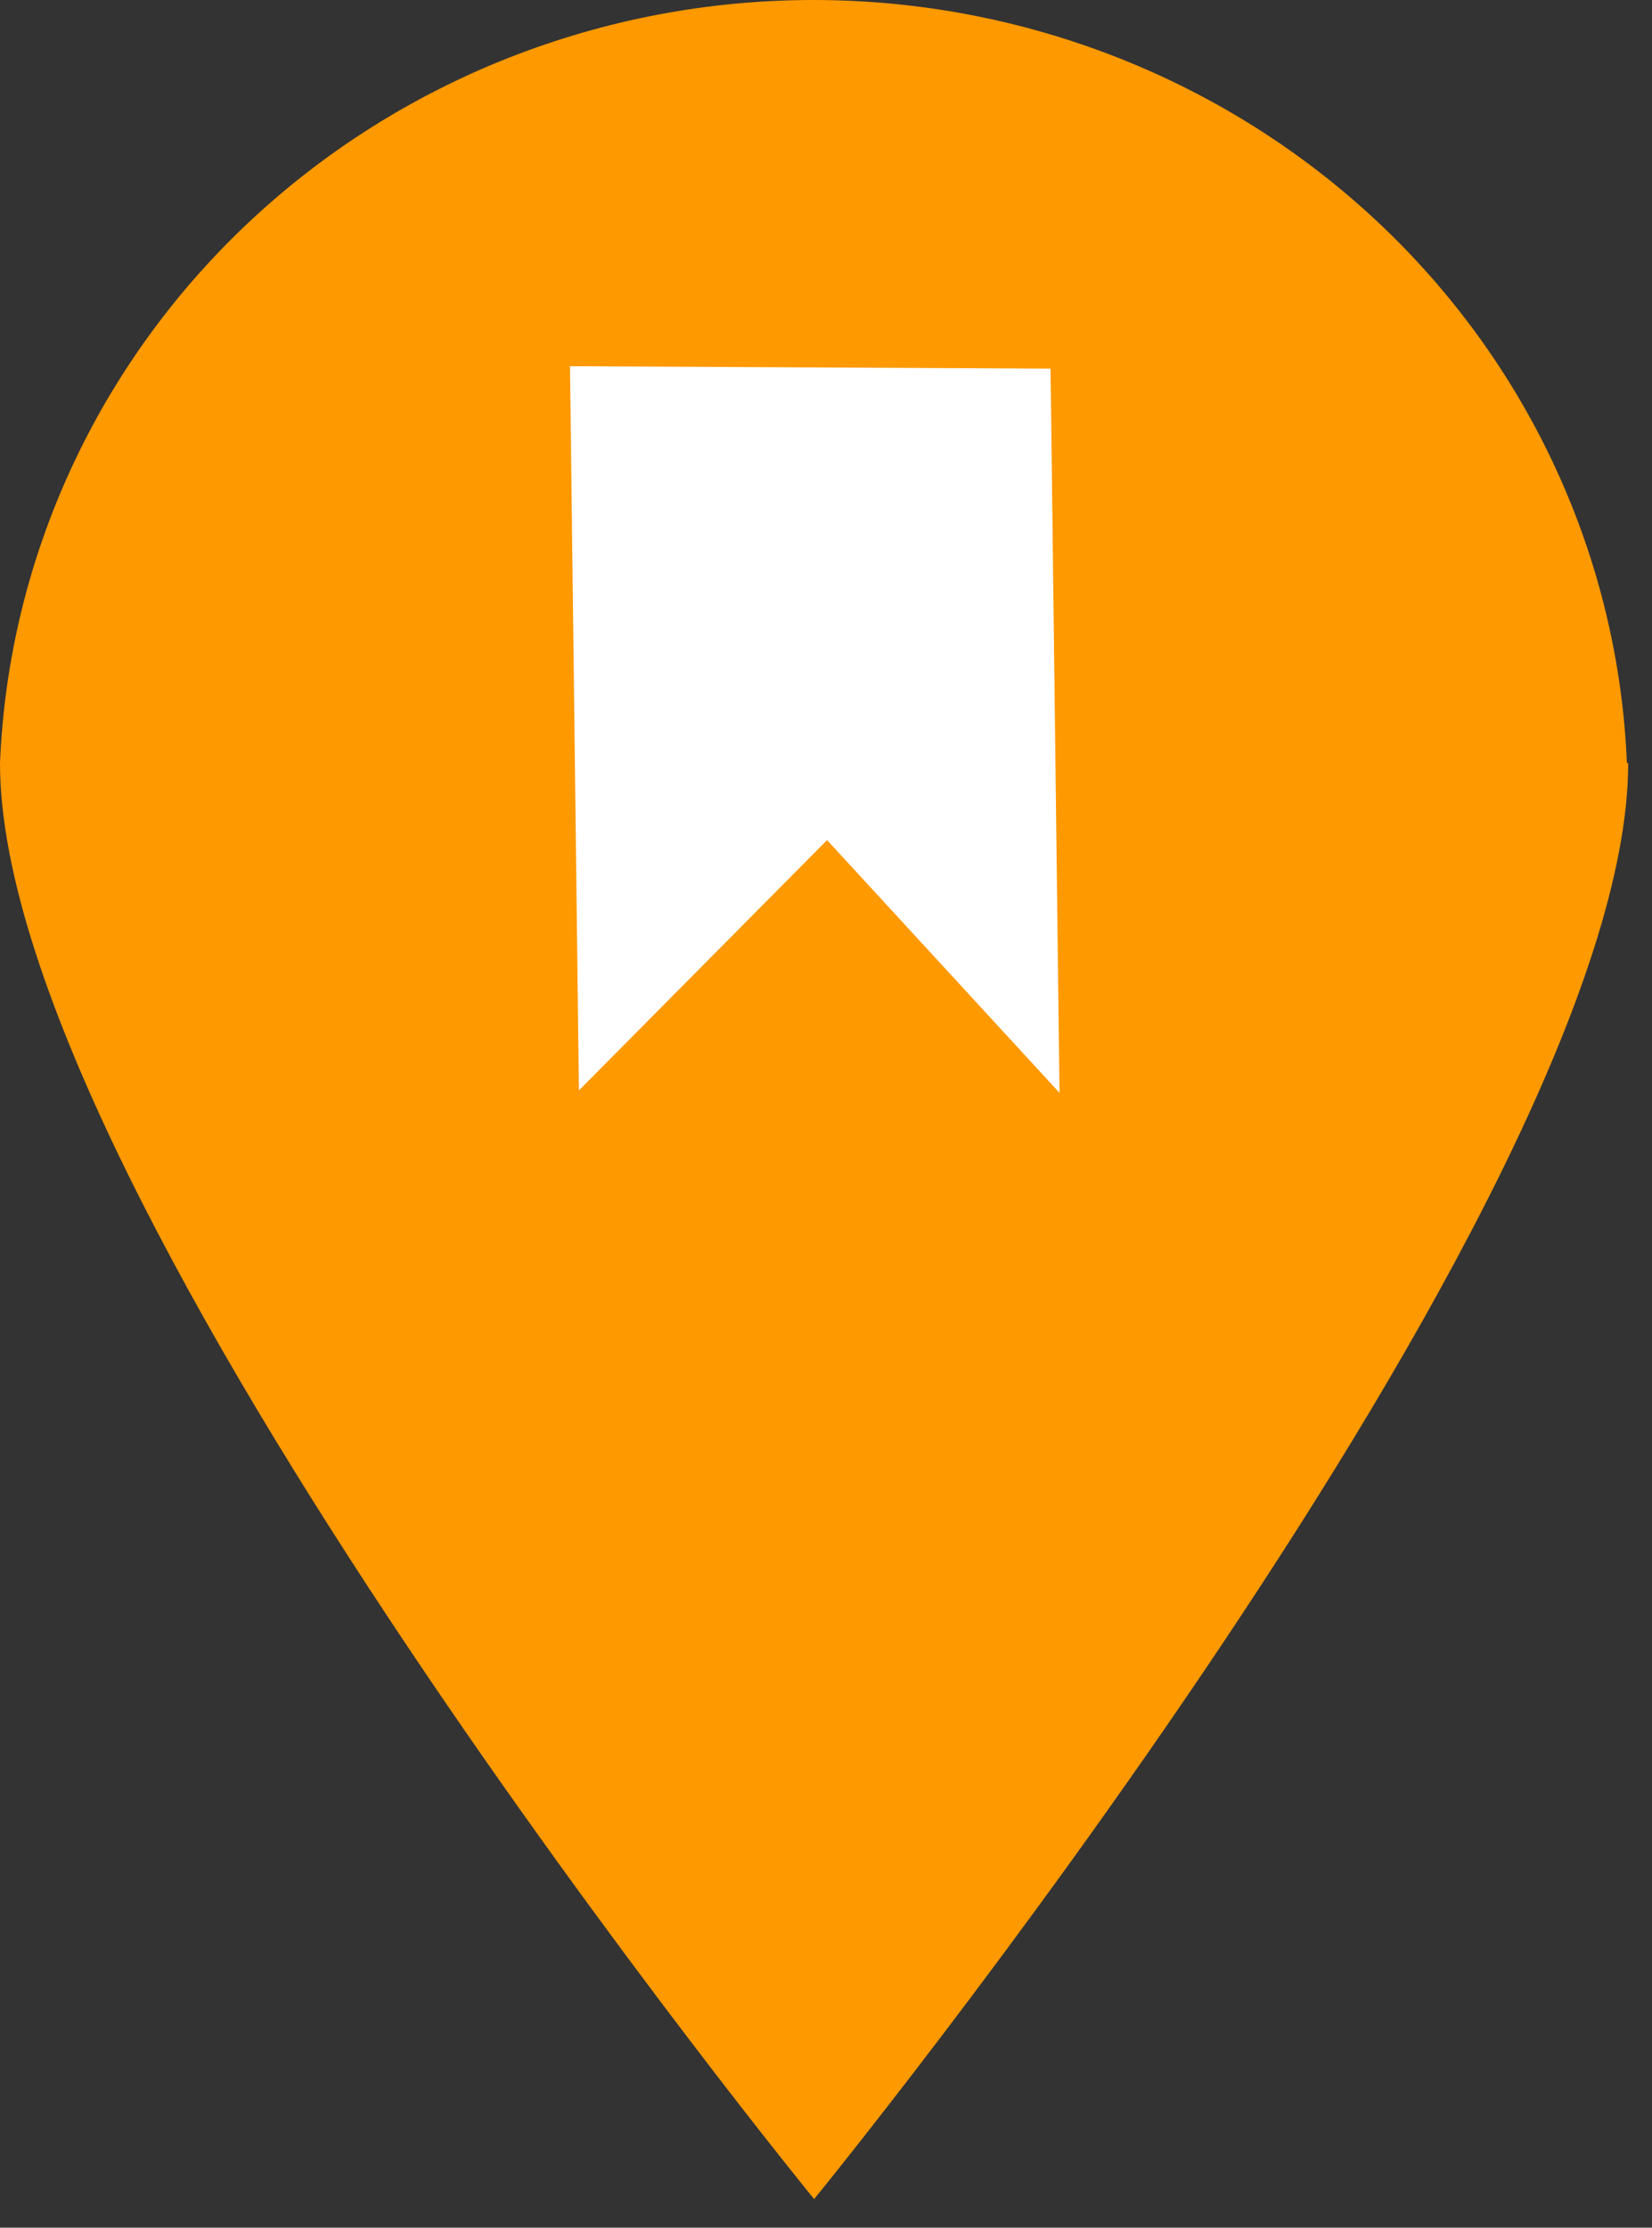
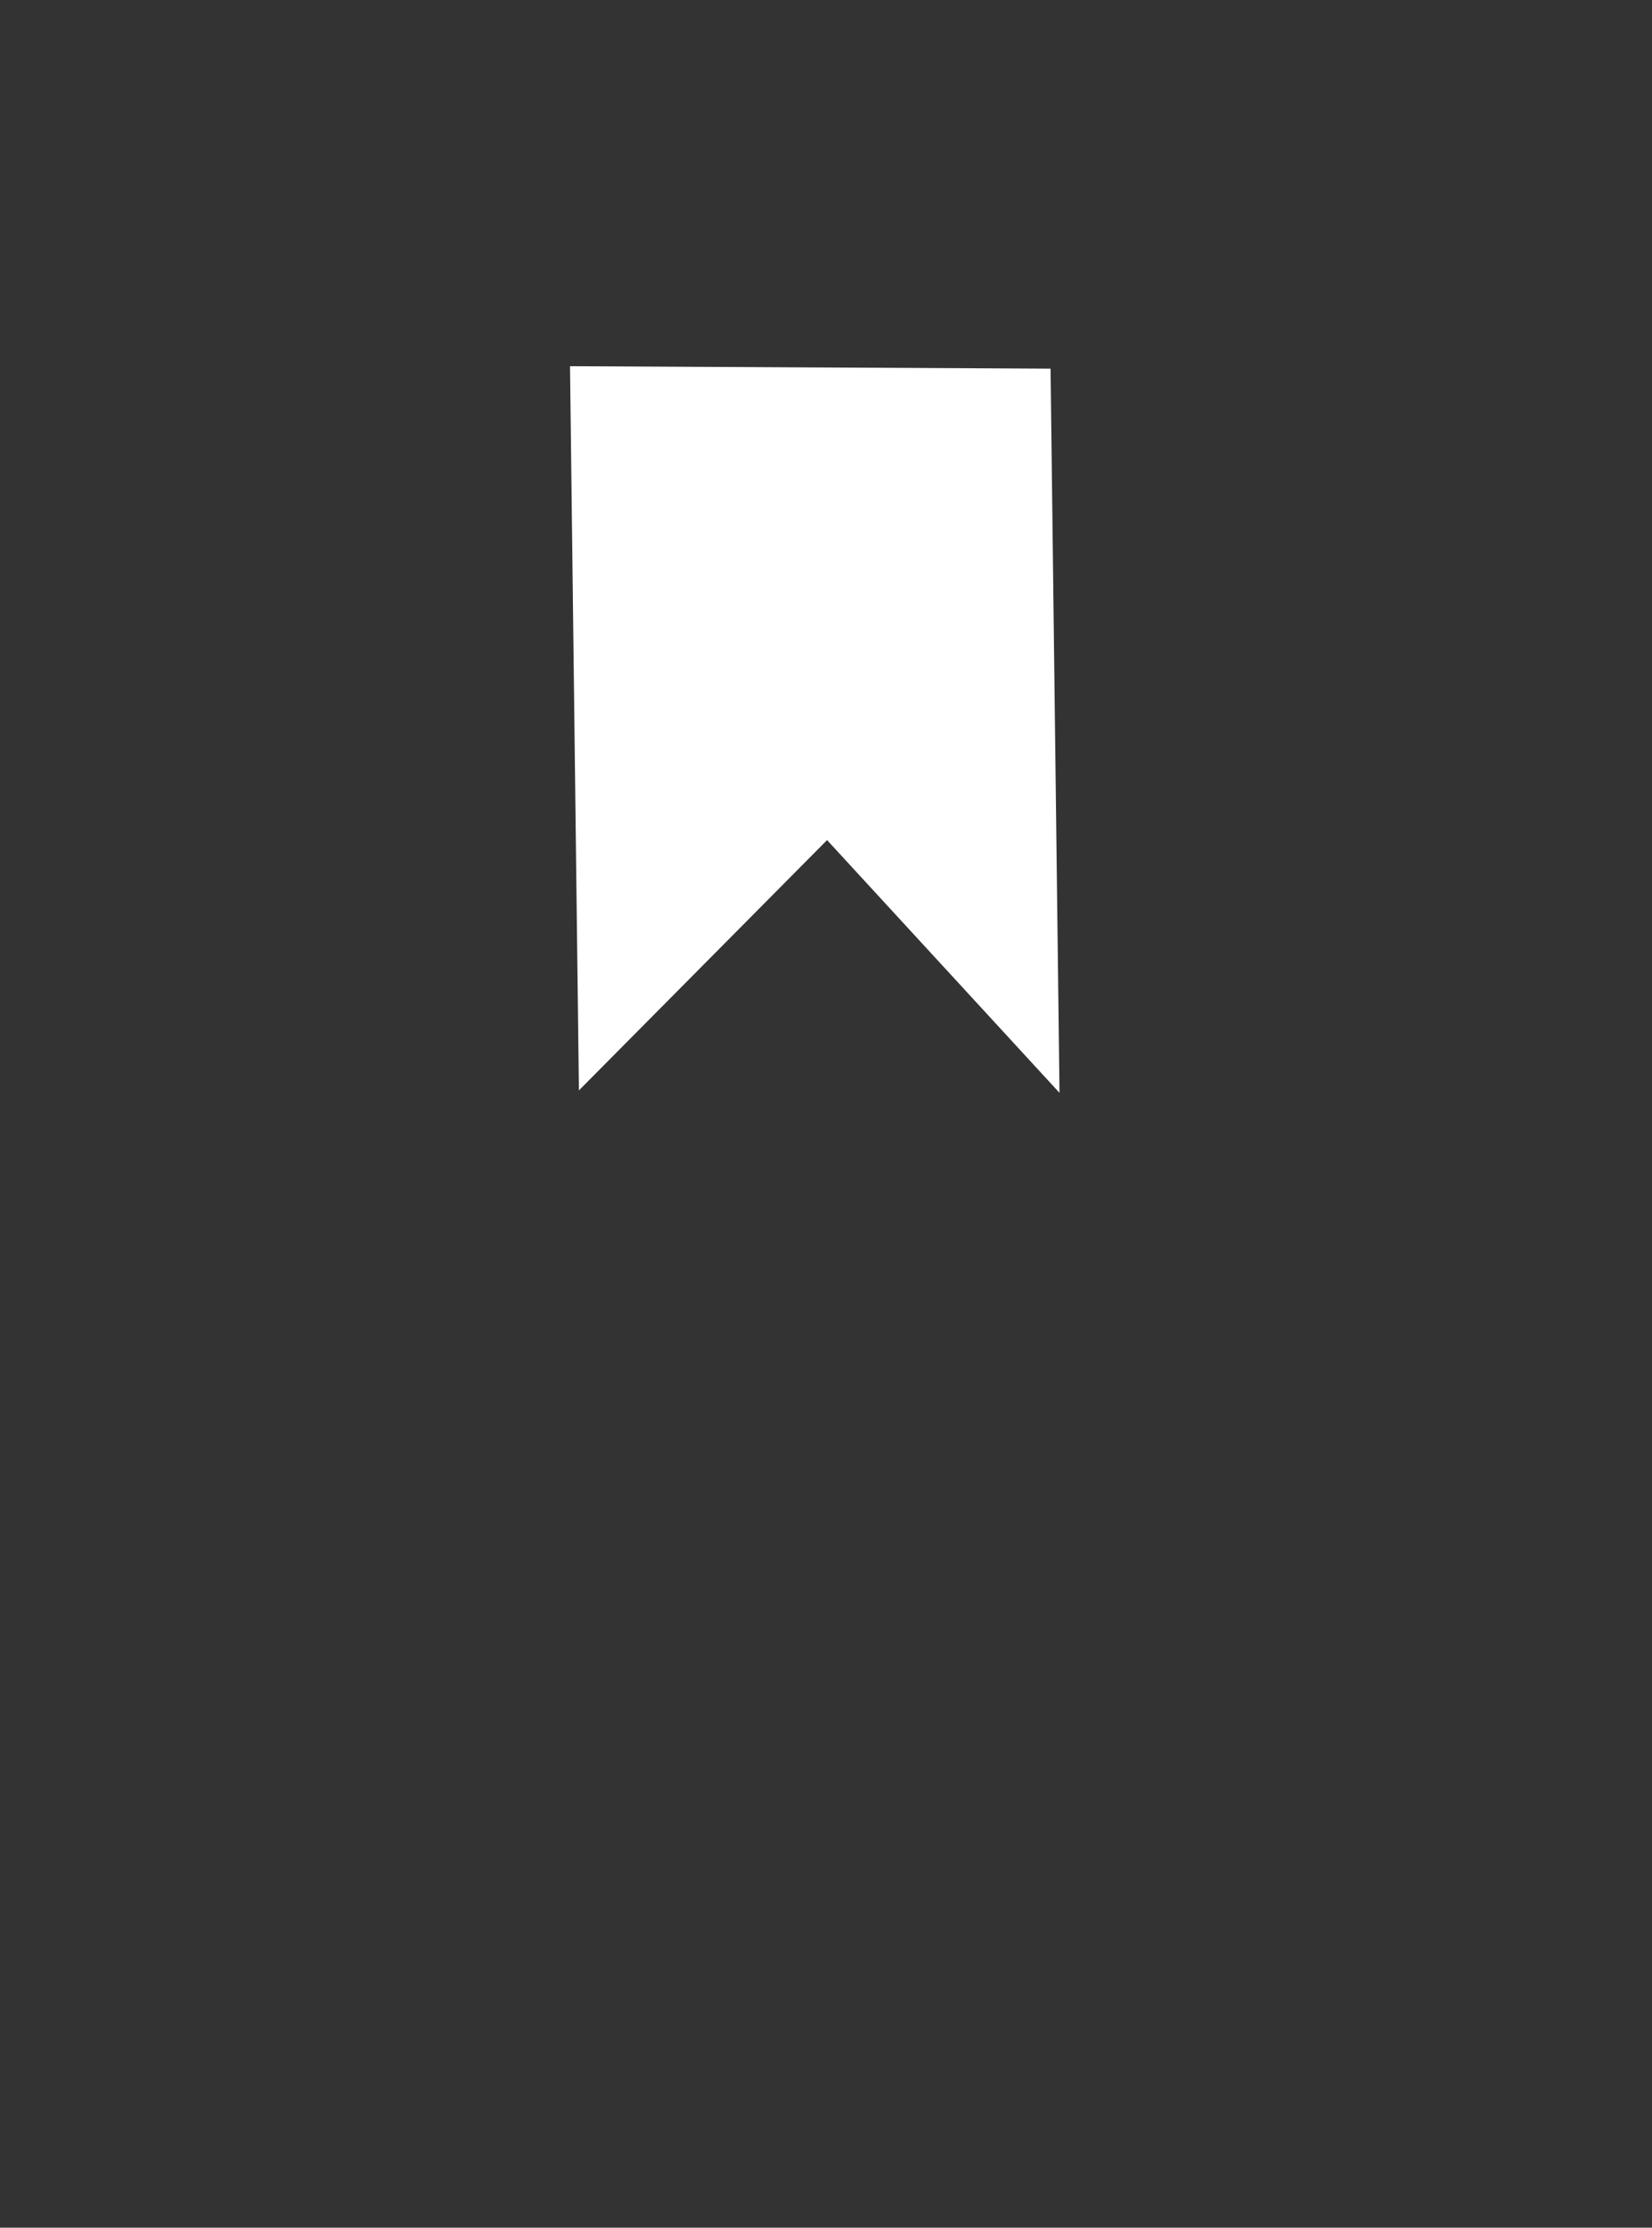
<svg xmlns="http://www.w3.org/2000/svg" width="46" height="62" viewBox="0 0 46 62" fill="none">
  <rect x="0" y="0" width="46" height="62" fill="#333333" stroke="none" />
-   <path d="M45.337 21.237C45.337 33.448 22.669 61.204 22.669 61.204C22.669 61.204 0 33.462 0 21.237C0.235 15.527 2.724 10.128 6.946 6.169C11.168 2.211 16.796 0 22.65 0C28.505 0 34.132 2.211 38.354 6.169C42.577 10.128 45.066 15.527 45.301 21.237H45.337Z" fill="#FF9900" />
  <path d="M15.872 10.192L29.253 10.26L29.502 30.415L23.03 23.381L16.12 30.347L15.872 10.192Z" fill="white" />
</svg>